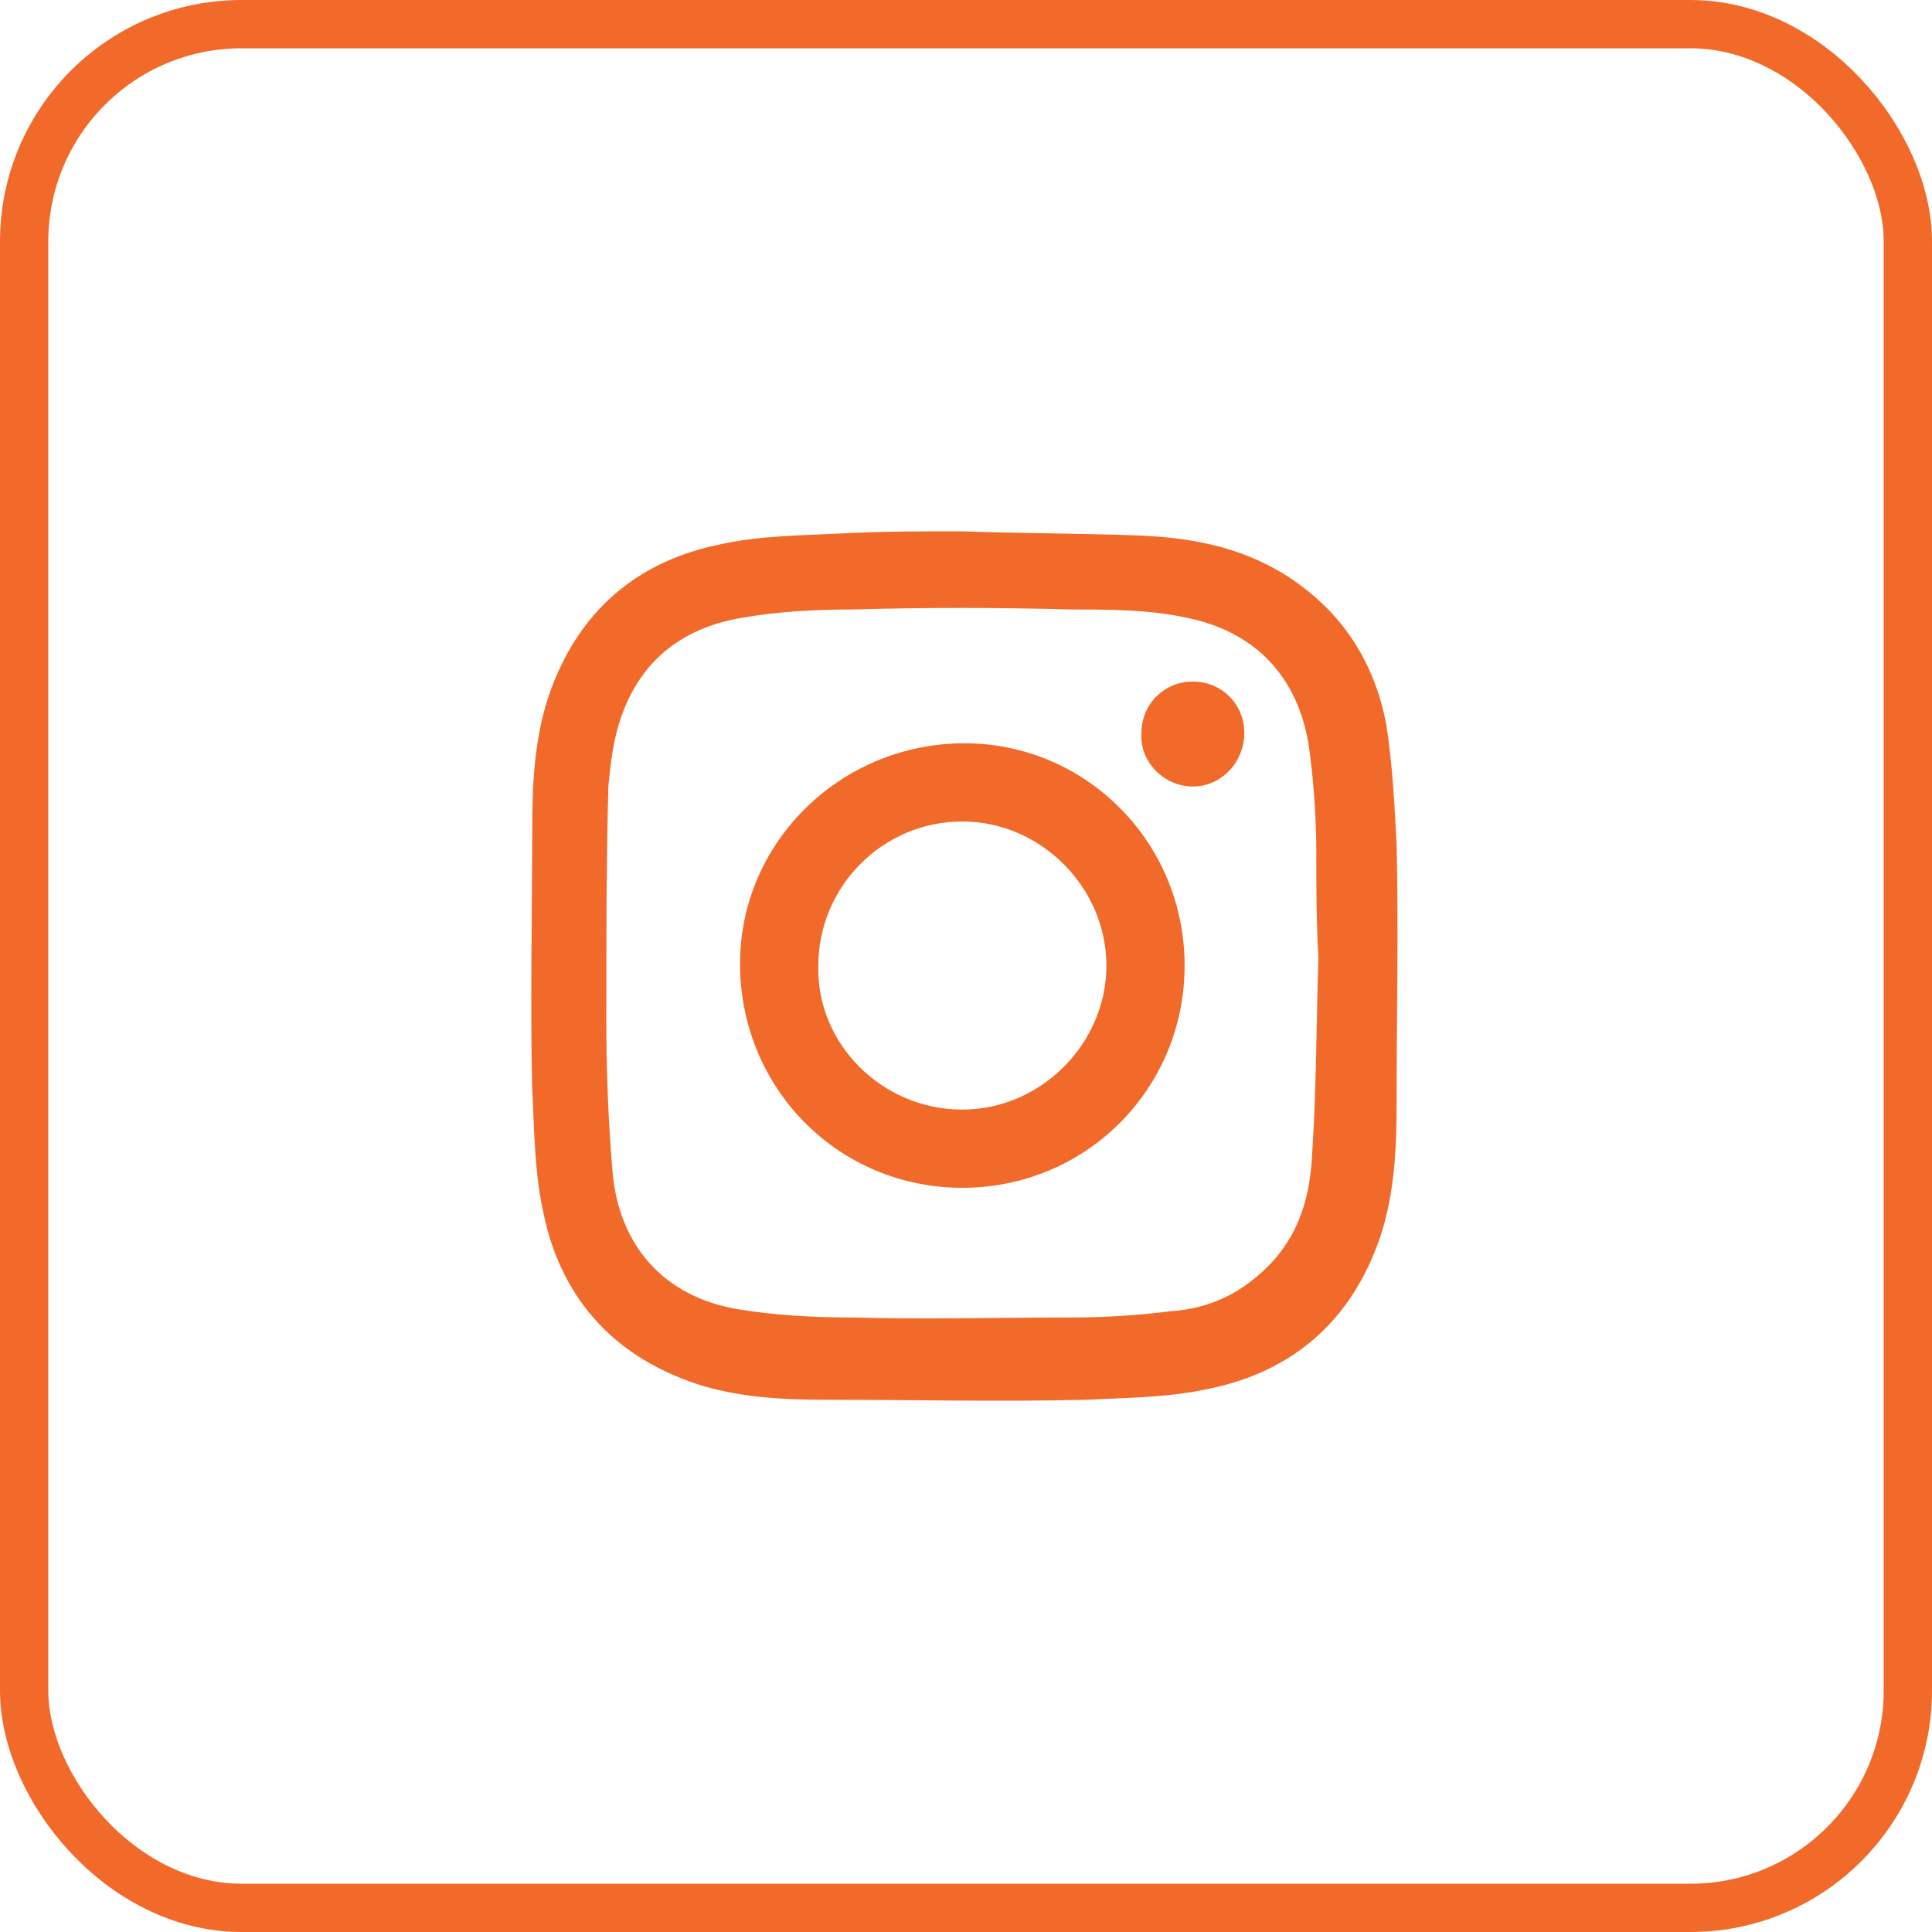
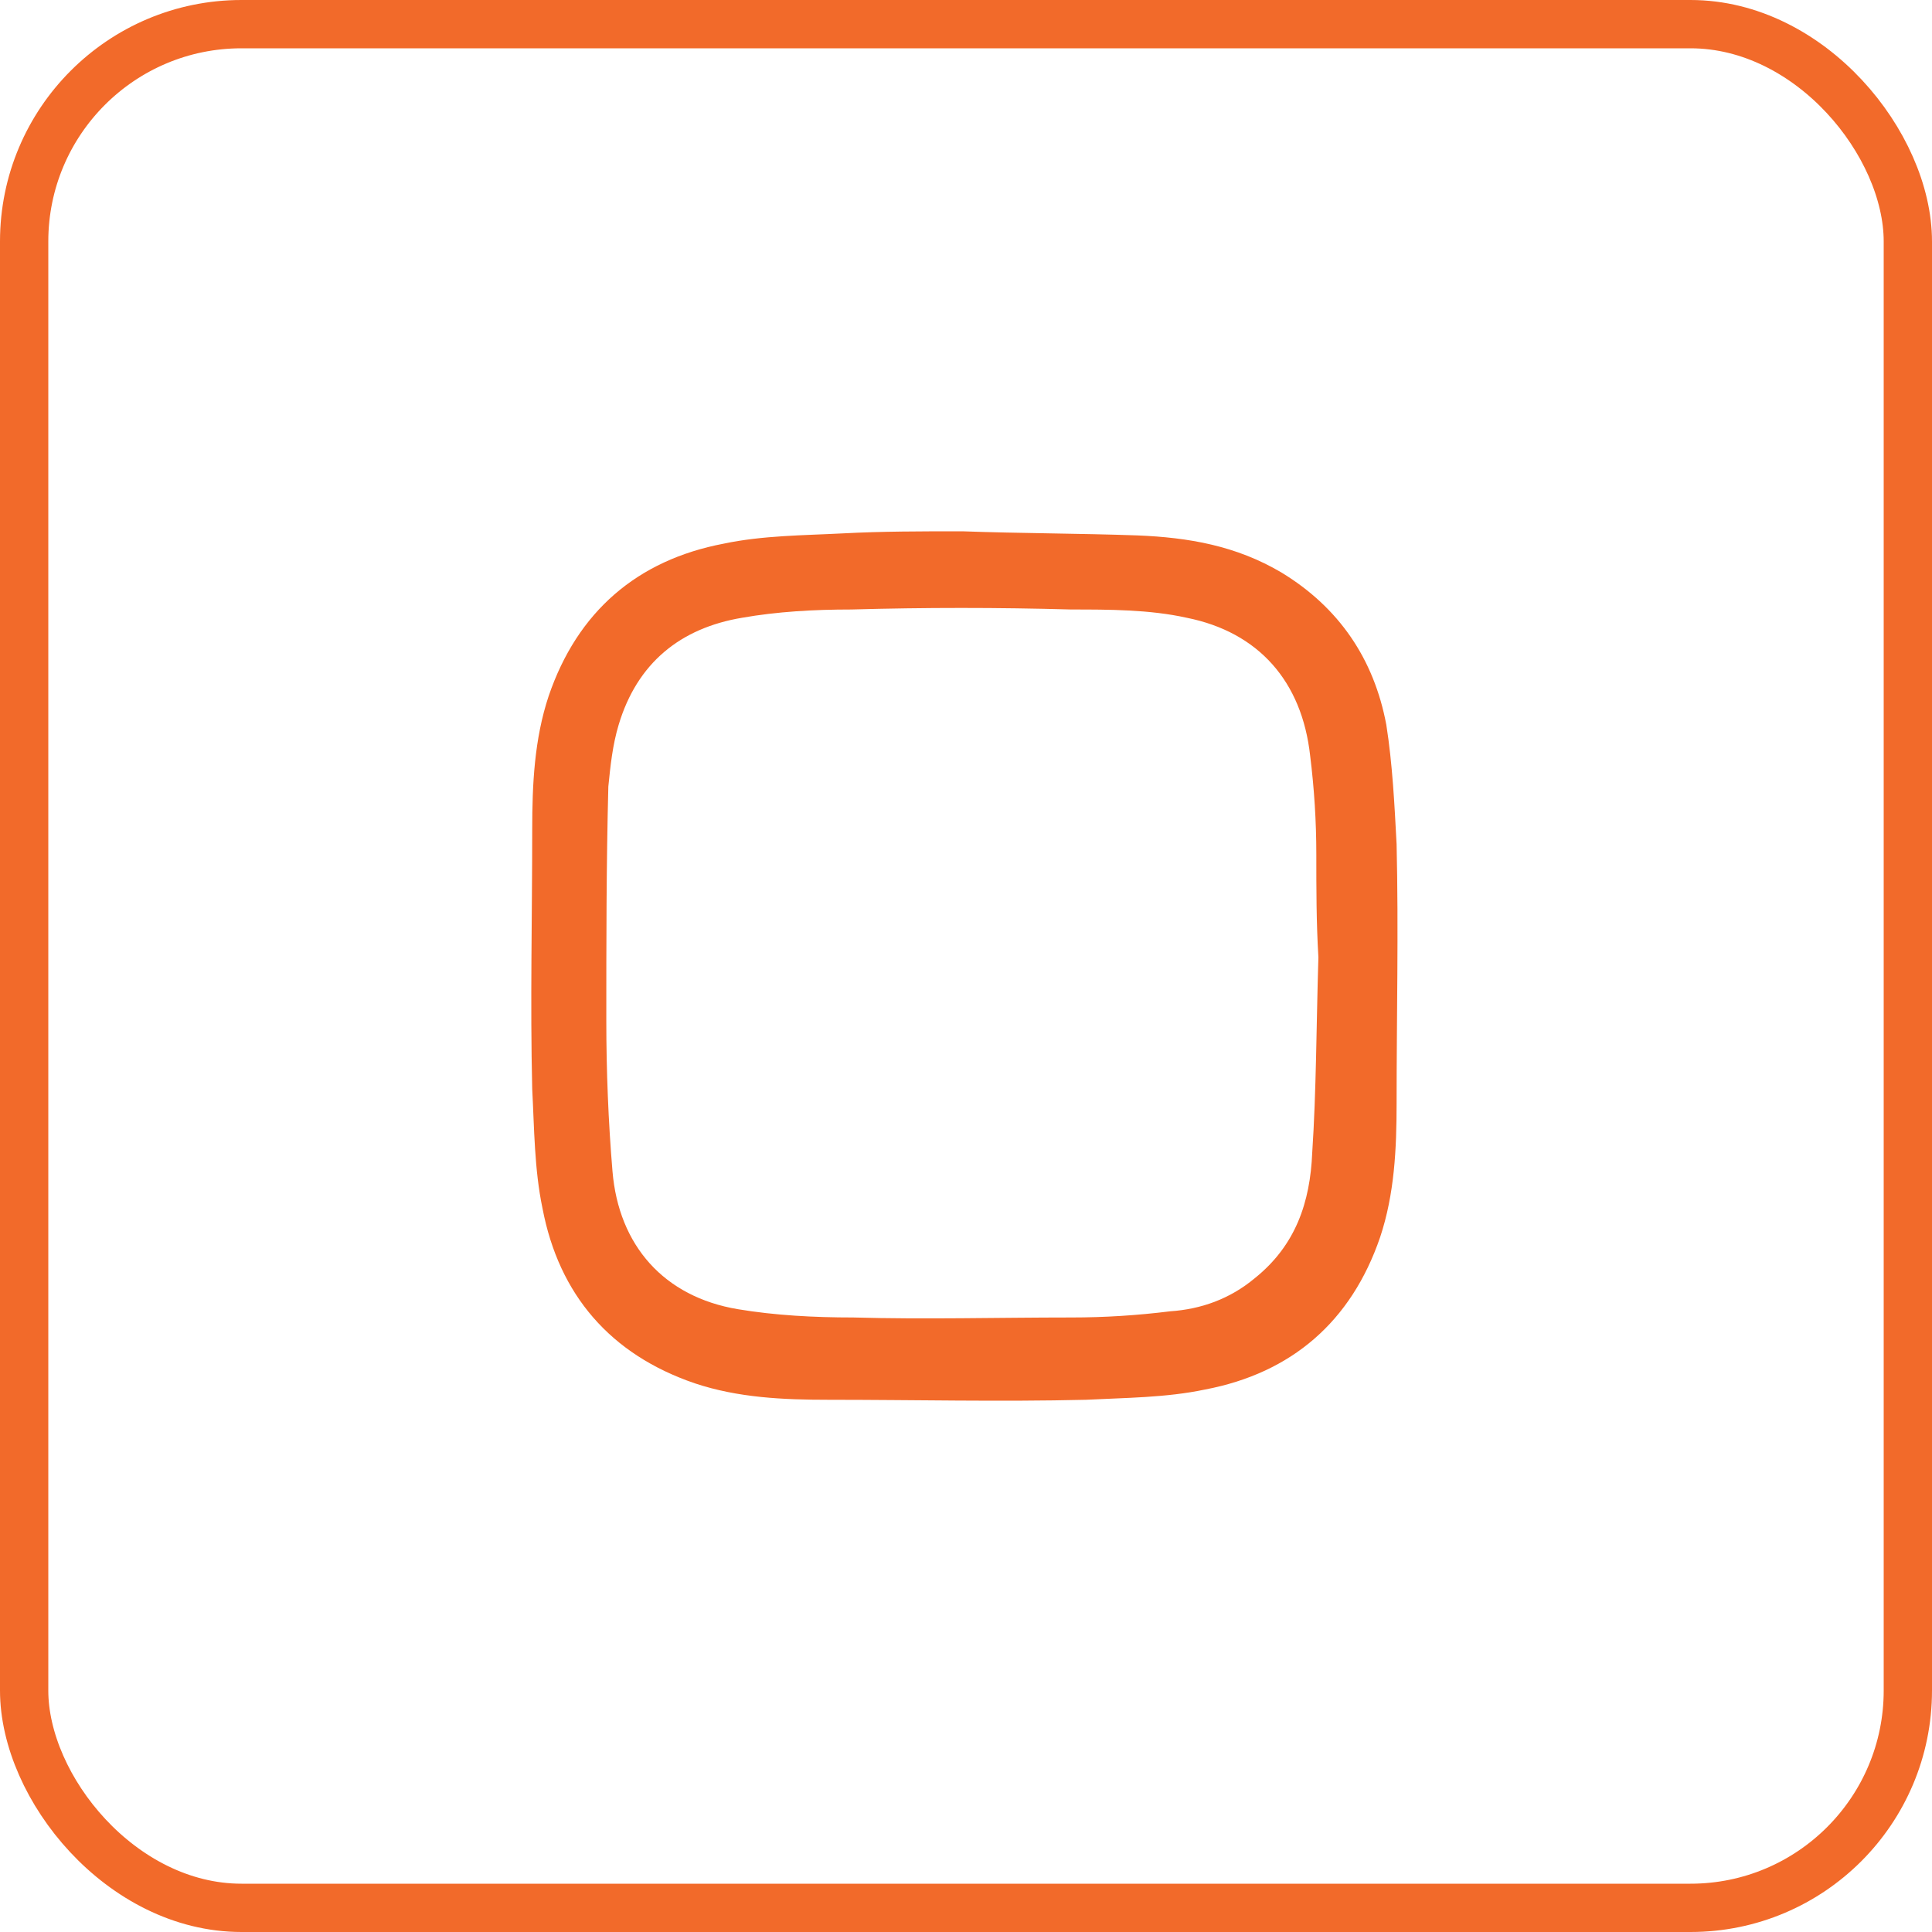
<svg xmlns="http://www.w3.org/2000/svg" width="40" height="40" viewBox="0 0 40 40" fill="none">
  <rect x="0.5" y="0.5" width="39" height="39" rx="4.5" stroke="#F26A2A" />
  <path fill-rule="evenodd" clip-rule="evenodd" d="M19.924 11C21.117 11.043 22.353 11.043 23.546 11.085C24.611 11.128 25.591 11.298 26.529 11.852C27.722 12.576 28.446 13.642 28.702 15.005C28.83 15.815 28.872 16.667 28.915 17.477C28.957 19.266 28.915 21.056 28.915 22.845C28.915 23.783 28.872 24.72 28.574 25.615C27.977 27.362 26.742 28.427 24.952 28.768C24.143 28.939 23.29 28.939 22.481 28.981C20.691 29.024 18.944 28.981 17.155 28.981C16.217 28.981 15.28 28.939 14.385 28.64C12.638 28.044 11.573 26.808 11.232 25.018C11.062 24.209 11.062 23.357 11.019 22.547C10.976 20.758 11.019 18.968 11.019 17.178C11.019 16.241 11.062 15.303 11.36 14.409C11.956 12.662 13.192 11.597 14.982 11.256C15.791 11.085 16.643 11.085 17.453 11.043C18.262 11 19.072 11 19.924 11V11ZM27.296 19.82C27.296 19.82 27.253 19.82 27.296 19.82C27.253 19.096 27.253 18.414 27.253 17.69C27.253 17.008 27.21 16.326 27.125 15.644C26.955 14.11 26.06 13.088 24.569 12.79C23.802 12.619 22.95 12.619 22.183 12.619C20.649 12.576 19.157 12.576 17.623 12.619C16.856 12.619 16.09 12.662 15.365 12.79C14.087 13.003 13.192 13.727 12.809 15.005C12.681 15.431 12.638 15.857 12.595 16.284C12.553 17.903 12.553 19.522 12.553 21.141C12.553 22.164 12.595 23.229 12.681 24.251C12.809 25.785 13.746 26.851 15.28 27.106C16.047 27.234 16.856 27.277 17.666 27.277C19.157 27.319 20.649 27.277 22.183 27.277C22.864 27.277 23.546 27.234 24.228 27.149C24.867 27.106 25.463 26.893 25.975 26.467C26.827 25.785 27.125 24.891 27.168 23.868C27.253 22.59 27.253 21.226 27.296 19.82Z" fill="#F26A2A" />
-   <path fill-rule="evenodd" clip-rule="evenodd" d="M24.526 19.991C24.526 22.547 22.481 24.592 19.924 24.592C17.368 24.592 15.322 22.547 15.322 19.948C15.322 17.434 17.41 15.389 19.967 15.389C22.481 15.389 24.526 17.434 24.526 19.991ZM19.924 22.973C21.544 22.973 22.907 21.61 22.907 19.991C22.907 18.371 21.544 17.008 19.924 17.008C18.262 17.008 16.942 18.371 16.942 19.991C16.899 21.61 18.262 22.973 19.924 22.973Z" fill="#F26A2A" />
-   <path d="M25.762 15.176C25.762 15.772 25.294 16.284 24.697 16.284C24.101 16.284 23.589 15.772 23.632 15.176C23.632 14.579 24.101 14.111 24.697 14.111C25.294 14.111 25.762 14.579 25.762 15.176Z" fill="#F26A2A" />
</svg>